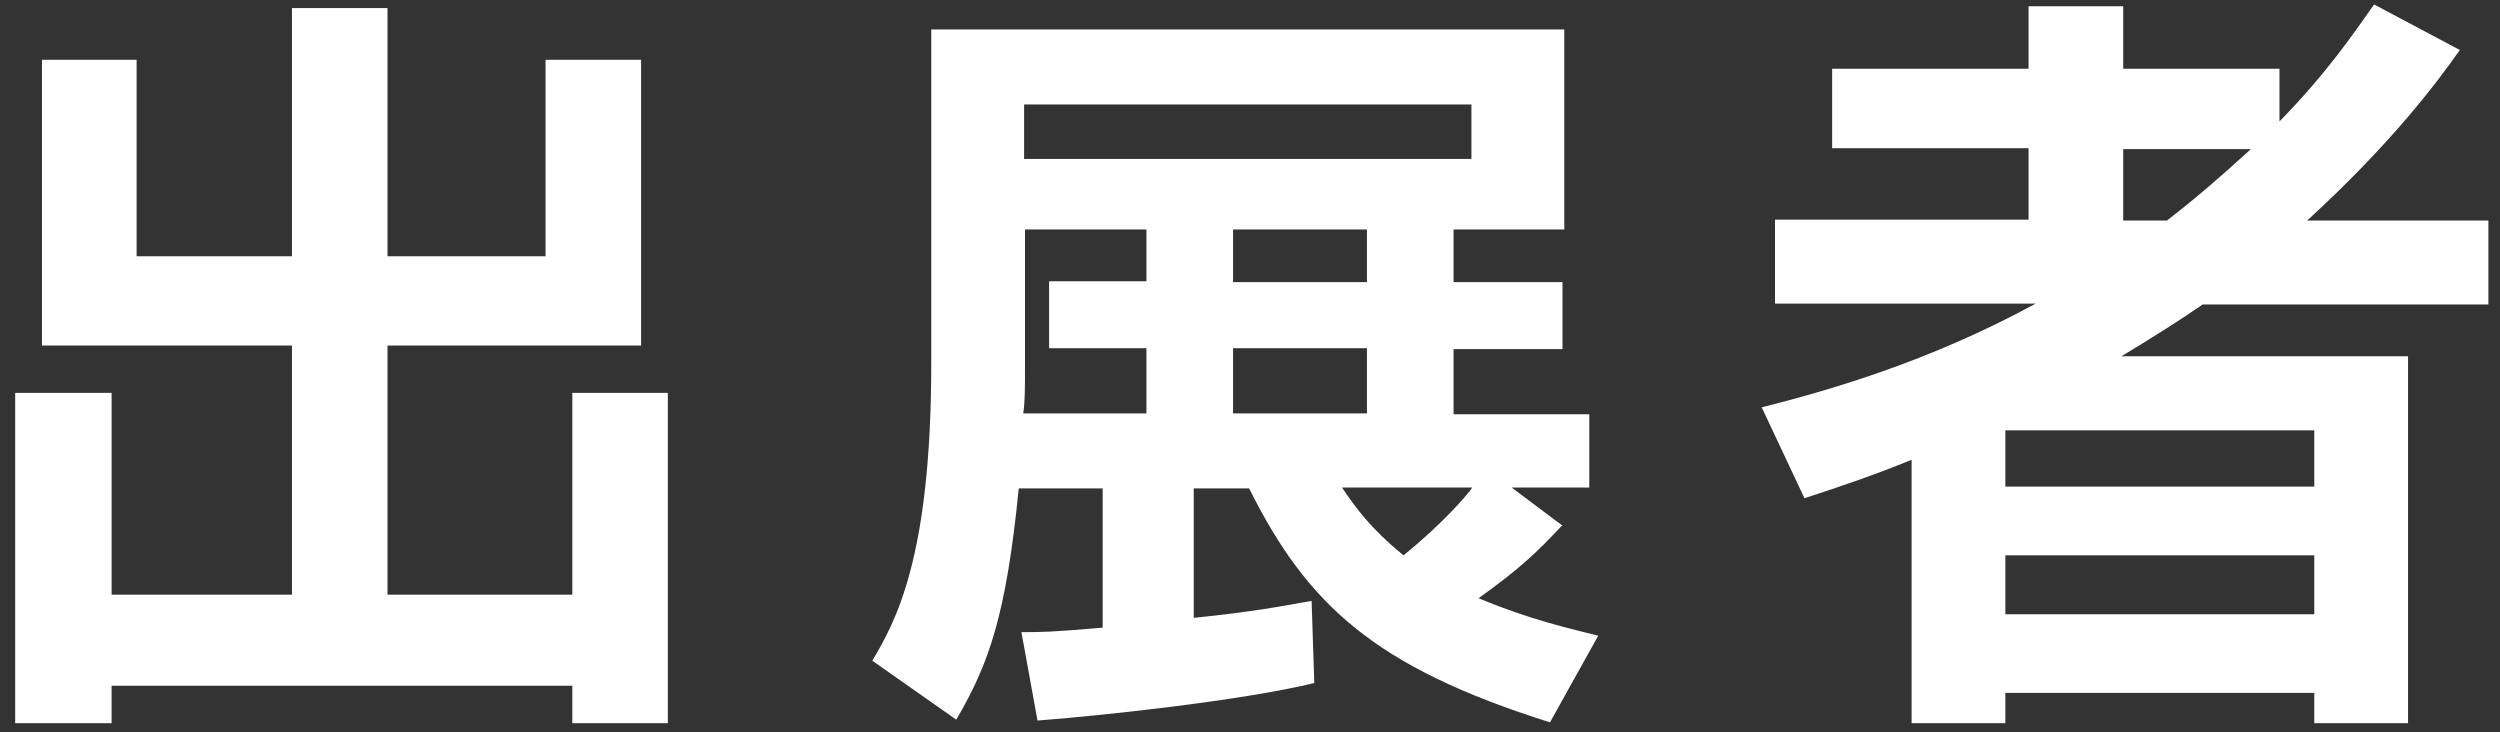
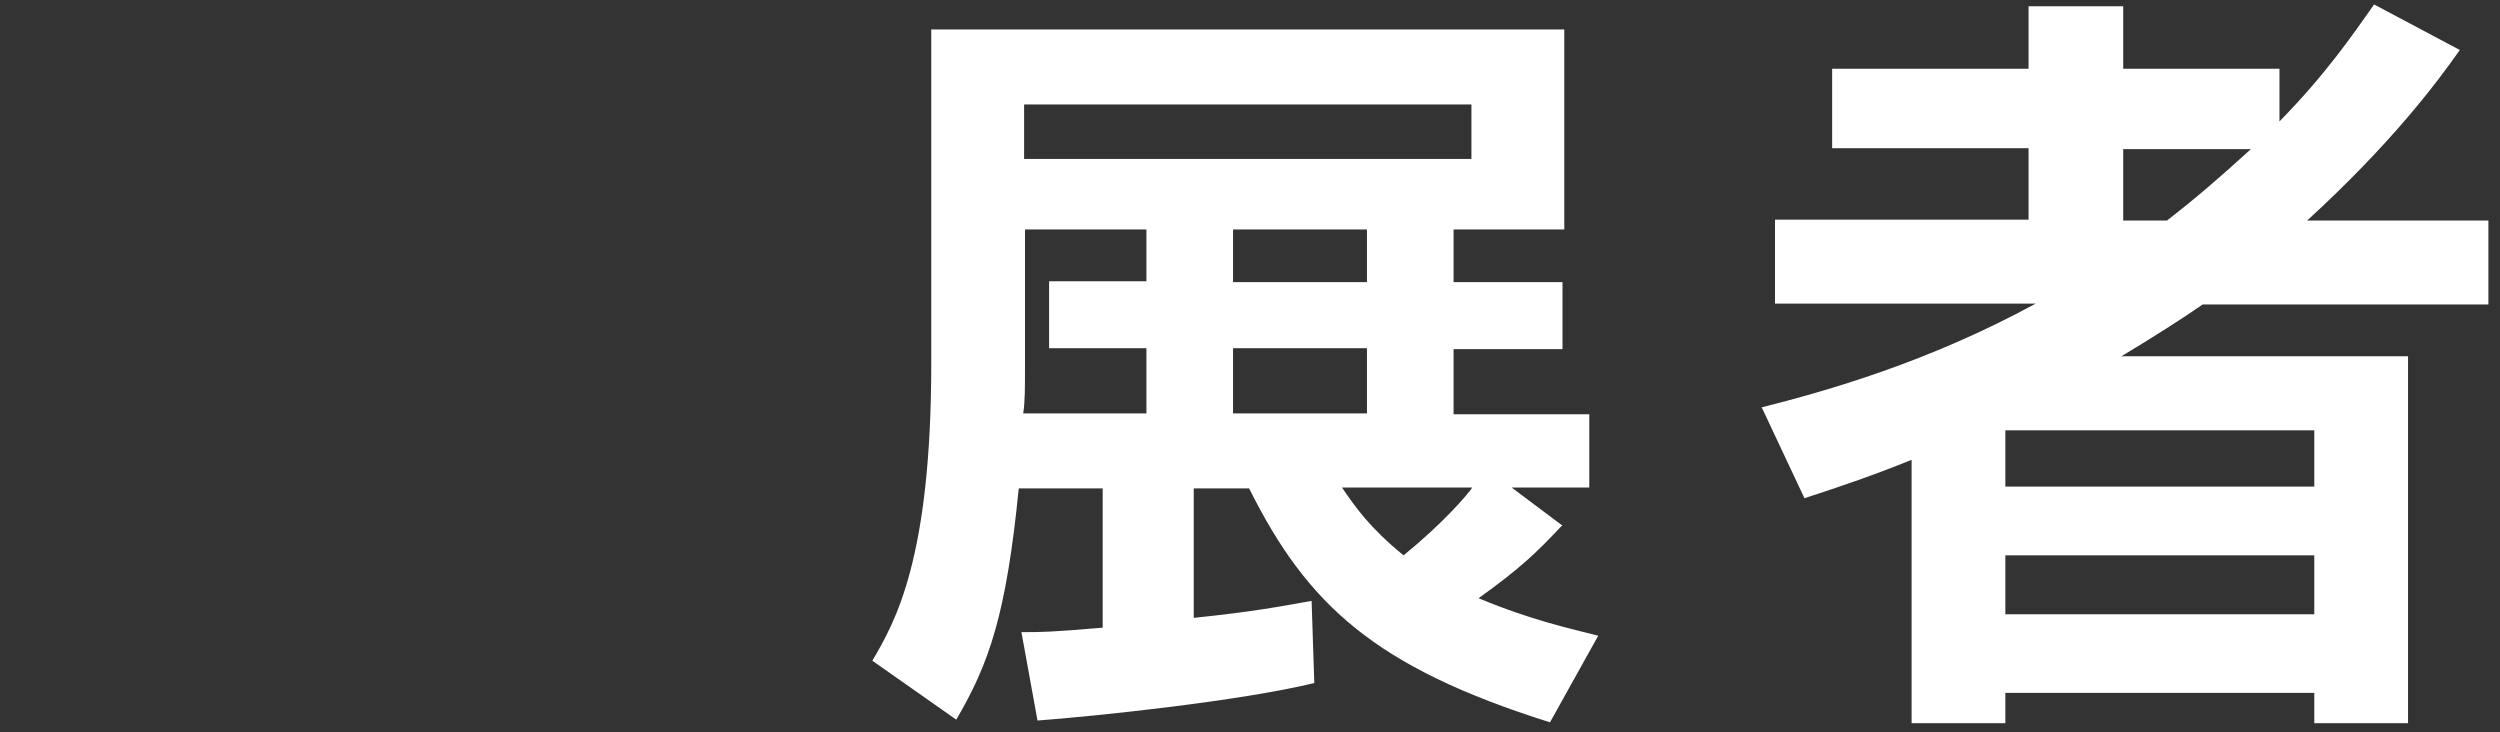
<svg xmlns="http://www.w3.org/2000/svg" version="1.1" viewBox="0 0 280 82">
  <rect x="0" y="0" width="280" height="82" fill="#333333" stroke="none" />
  <defs>
    <style>
      .st0 {
        fill: #fff;
      }

      .st1 {
        display: none;
      }
    </style>
  </defs>
  <g id="_出展者" data-name="出展者">
    <g>
-       <path class="st0" d="M4.7,6.7h10.6v22h17.4V.9h10.7v27.8h17.7V6.7h10.7v32h-28.4v27.9h20.7v-22.6h10.7v37h-10.7v-4.2H12.5v4.2H1.7v-37h10.8v22.6h20.2v-27.9H4.7V6.7Z" />
      <path class="st0" d="M175,58.8c-3,3.2-4.8,4.9-9.4,8.2,6,2.5,10.3,3.4,13.4,4.2l-5.4,9.7c-19.7-6.2-27.2-13.2-33.7-26.2h-6.2v14.5c6.8-.7,9.8-1.3,13.2-1.9l.3,9.2c-8.2,2-24.3,3.7-31,4.2l-1.8-9.9c2.3,0,3.2,0,9.1-.5v-15.6h-9.4c-1.4,14.1-3.3,19.6-7,25.9l-9.4-6.6c2.6-4.4,6.6-11.5,6.6-33.3V3.3h70.9v22.4h-12.4v5.9h12.2v7.5h-12.2v7.3h15.2v8.2h-8.7l5.6,4.2ZM128.4,25.7h-13.6v15.1c0,2.8,0,4.2-.2,5.5h13.8v-7.3h-10.9v-7.5h10.9v-5.9ZM164.8,11.7h-50.1v6.1h50.1v-6.1ZM153.1,25.7h-15v5.9h15v-5.9ZM153.1,39h-15v7.3h15v-7.3ZM150.3,54.6c1.5,2.2,3.1,4.5,6.9,7.6,4.3-3.5,7.1-6.7,7.7-7.6h-14.6Z" />
      <path class="st0" d="M197.4,45.6c7.1-1.8,18.5-5,30.6-11.6h-29.2v-9.4h28.4v-8h-22V7.7h22V.7h10.6v7h17.5v5.9c5.2-5.3,8.2-9.7,10.6-13.1l9.6,5.1c-2.6,3.7-7.7,10.5-17.1,19.1h20.3v9.4h-32c-2.3,1.6-5.6,3.7-9.1,5.8h32.1v41.1h-10.5v-3.4h-34.6v3.4h-10.5v-29.5c-4.2,1.7-7.7,2.9-12,4.3l-4.8-10.2ZM224.6,48.2v6.3h34.6v-6.3h-34.6ZM224.6,62.2v6.6h34.6v-6.6h-34.6ZM237.8,16.7v8h4.9c3.1-2.4,5.9-4.8,9.4-8h-14.4Z" />
    </g>
  </g>
  <g id="_会場マップ" data-name="会場マップ" class="st1">
    <g>
      <path class="st0" d="M13.8,28.2c-4.8,4.1-7.7,6-9.6,7.1L.6,24.9C15,16.8,22.1,7.4,25.3.6h8.4c3.2,5.8,9,15.3,24.6,24.3l-3.8,10.4c-1.9-1.2-4.8-3-9.4-7.2v4.8H13.8v-4.7ZM48.3,81.5c-.7-1.7-1.1-3-2.4-6-7.7,1.3-17.4,3-41.4,3.7l-1-10.7c.8,0,7.1,0,8.5,0,1.7-4.7,3.7-11.6,5.1-17.6H2.9v-9.9h52.9v9.9h-30.2c-2.3,7.6-3.7,12.4-5.6,17.5,1.9,0,11.8-.3,21.6-1.4-1.3-2.5-2.9-5.4-6-10.5l6.3-4.8c6.8,9.6,11.8,21.5,13.1,24.4l-6.8,5.5ZM40.4,23.4c-6.4-6.8-9.4-11.7-10.9-14.4-2.9,5.7-7.1,10.6-10.7,14.4h21.7Z" />
      <path class="st0" d="M87,54.5c-3.1,3.7-5.7,5.5-7.9,6.9l-1-2.3c-4.4,2.6-9.1,5.5-16.1,8.6l-.8-11.1c1.8-.6,3.4-1.1,6.1-2.3v-25.7h-5.4v-10.1h5.4V.7h7.1v17.8h3.9v10.1h-3.9v22.4c1.5-.8,2.3-1.2,3.9-2.3l.2,4c4.9-3.1,7.3-7.1,9-10.2h-9.2v-8h40v8h-24.1c-.7,1.6-1.1,2.6-1.8,4.1h24.5c0,.5-.2,23.6-1.9,29.1-1.5,4.9-3.9,4.9-5.7,4.9h-8.6l-1.1-9.3h7.1c1.9,0,2.1-1.4,2.4-3.4.4-2.9.7-10.9.8-13.4h-2.5c-5.1,17.9-14.9,24.7-18.8,27.1l-4.3-7.1c7-4.2,13.4-10.5,17-20.1h-3.5c-5.7,11.1-11.5,16.3-20.2,20.1l-2.7-7.4c4.3-1.7,10.2-4.3,16.2-12.7h-3.9ZM80.9,3.2h33.7v27.6h-33.7V3.2ZM87.8,10.1v4.5h19.9v-4.5h-19.9ZM87.8,20v4.6h19.9v-4.6h-19.9Z" />
      <path class="st0" d="M153.3,79.2c-6.3-13.2-16.2-26.6-23.9-35.3l5.9-8c2.3,2.2,5.2,5.1,10.4,11.8,11.9-12.1,15.2-21.7,16.6-25.8h-40.9v-11.3h52.8c-2.9,19.1-11.9,34.3-22.9,44.9,5.5,8,7.7,12,9.3,15.2l-7.3,8.7Z" />
      <path class="st0" d="M182,48.2c-.8-6.1-2.1-13.1-4.6-20.7l6.4-2.6c3.5,9.8,4.6,17.2,5.2,20.8l-7,2.5ZM182,69.3c20-6.2,25.5-17.3,29.5-46.9l7.7,2.2c-3.2,18.7-5.5,31.4-15.2,41.9-7.6,8.2-15.2,10.8-18.6,11.9l-3.4-9.1ZM195,44.4c-1.1-11-3.1-17.5-4-20.6l6.5-2.1c2.7,7.5,3.9,15.6,4.3,20.3l-6.8,2.4Z" />
      <path class="st0" d="M264,11.2c.5,6.8,3.6,10.7,8.3,11.1-2.3,20.9-6.6,47-38,56.4l-3.9-11c21-4.6,30.6-16.9,33.3-45.5h-37.7v-11.1h38ZM279,9.9c0,5-2.8,9.1-6.4,9.1s-6.4-4.1-6.4-9.1,2.9-9.1,6.4-9.1,6.4,4,6.4,9.1ZM269.9,9.9c0,2.1,1.2,3.9,2.7,3.9s2.7-1.9,2.7-3.9-1.2-3.9-2.7-3.9-2.7,1.6-2.7,3.9Z" />
    </g>
-     <path class="st0" d="M121,126.4" />
  </g>
</svg>